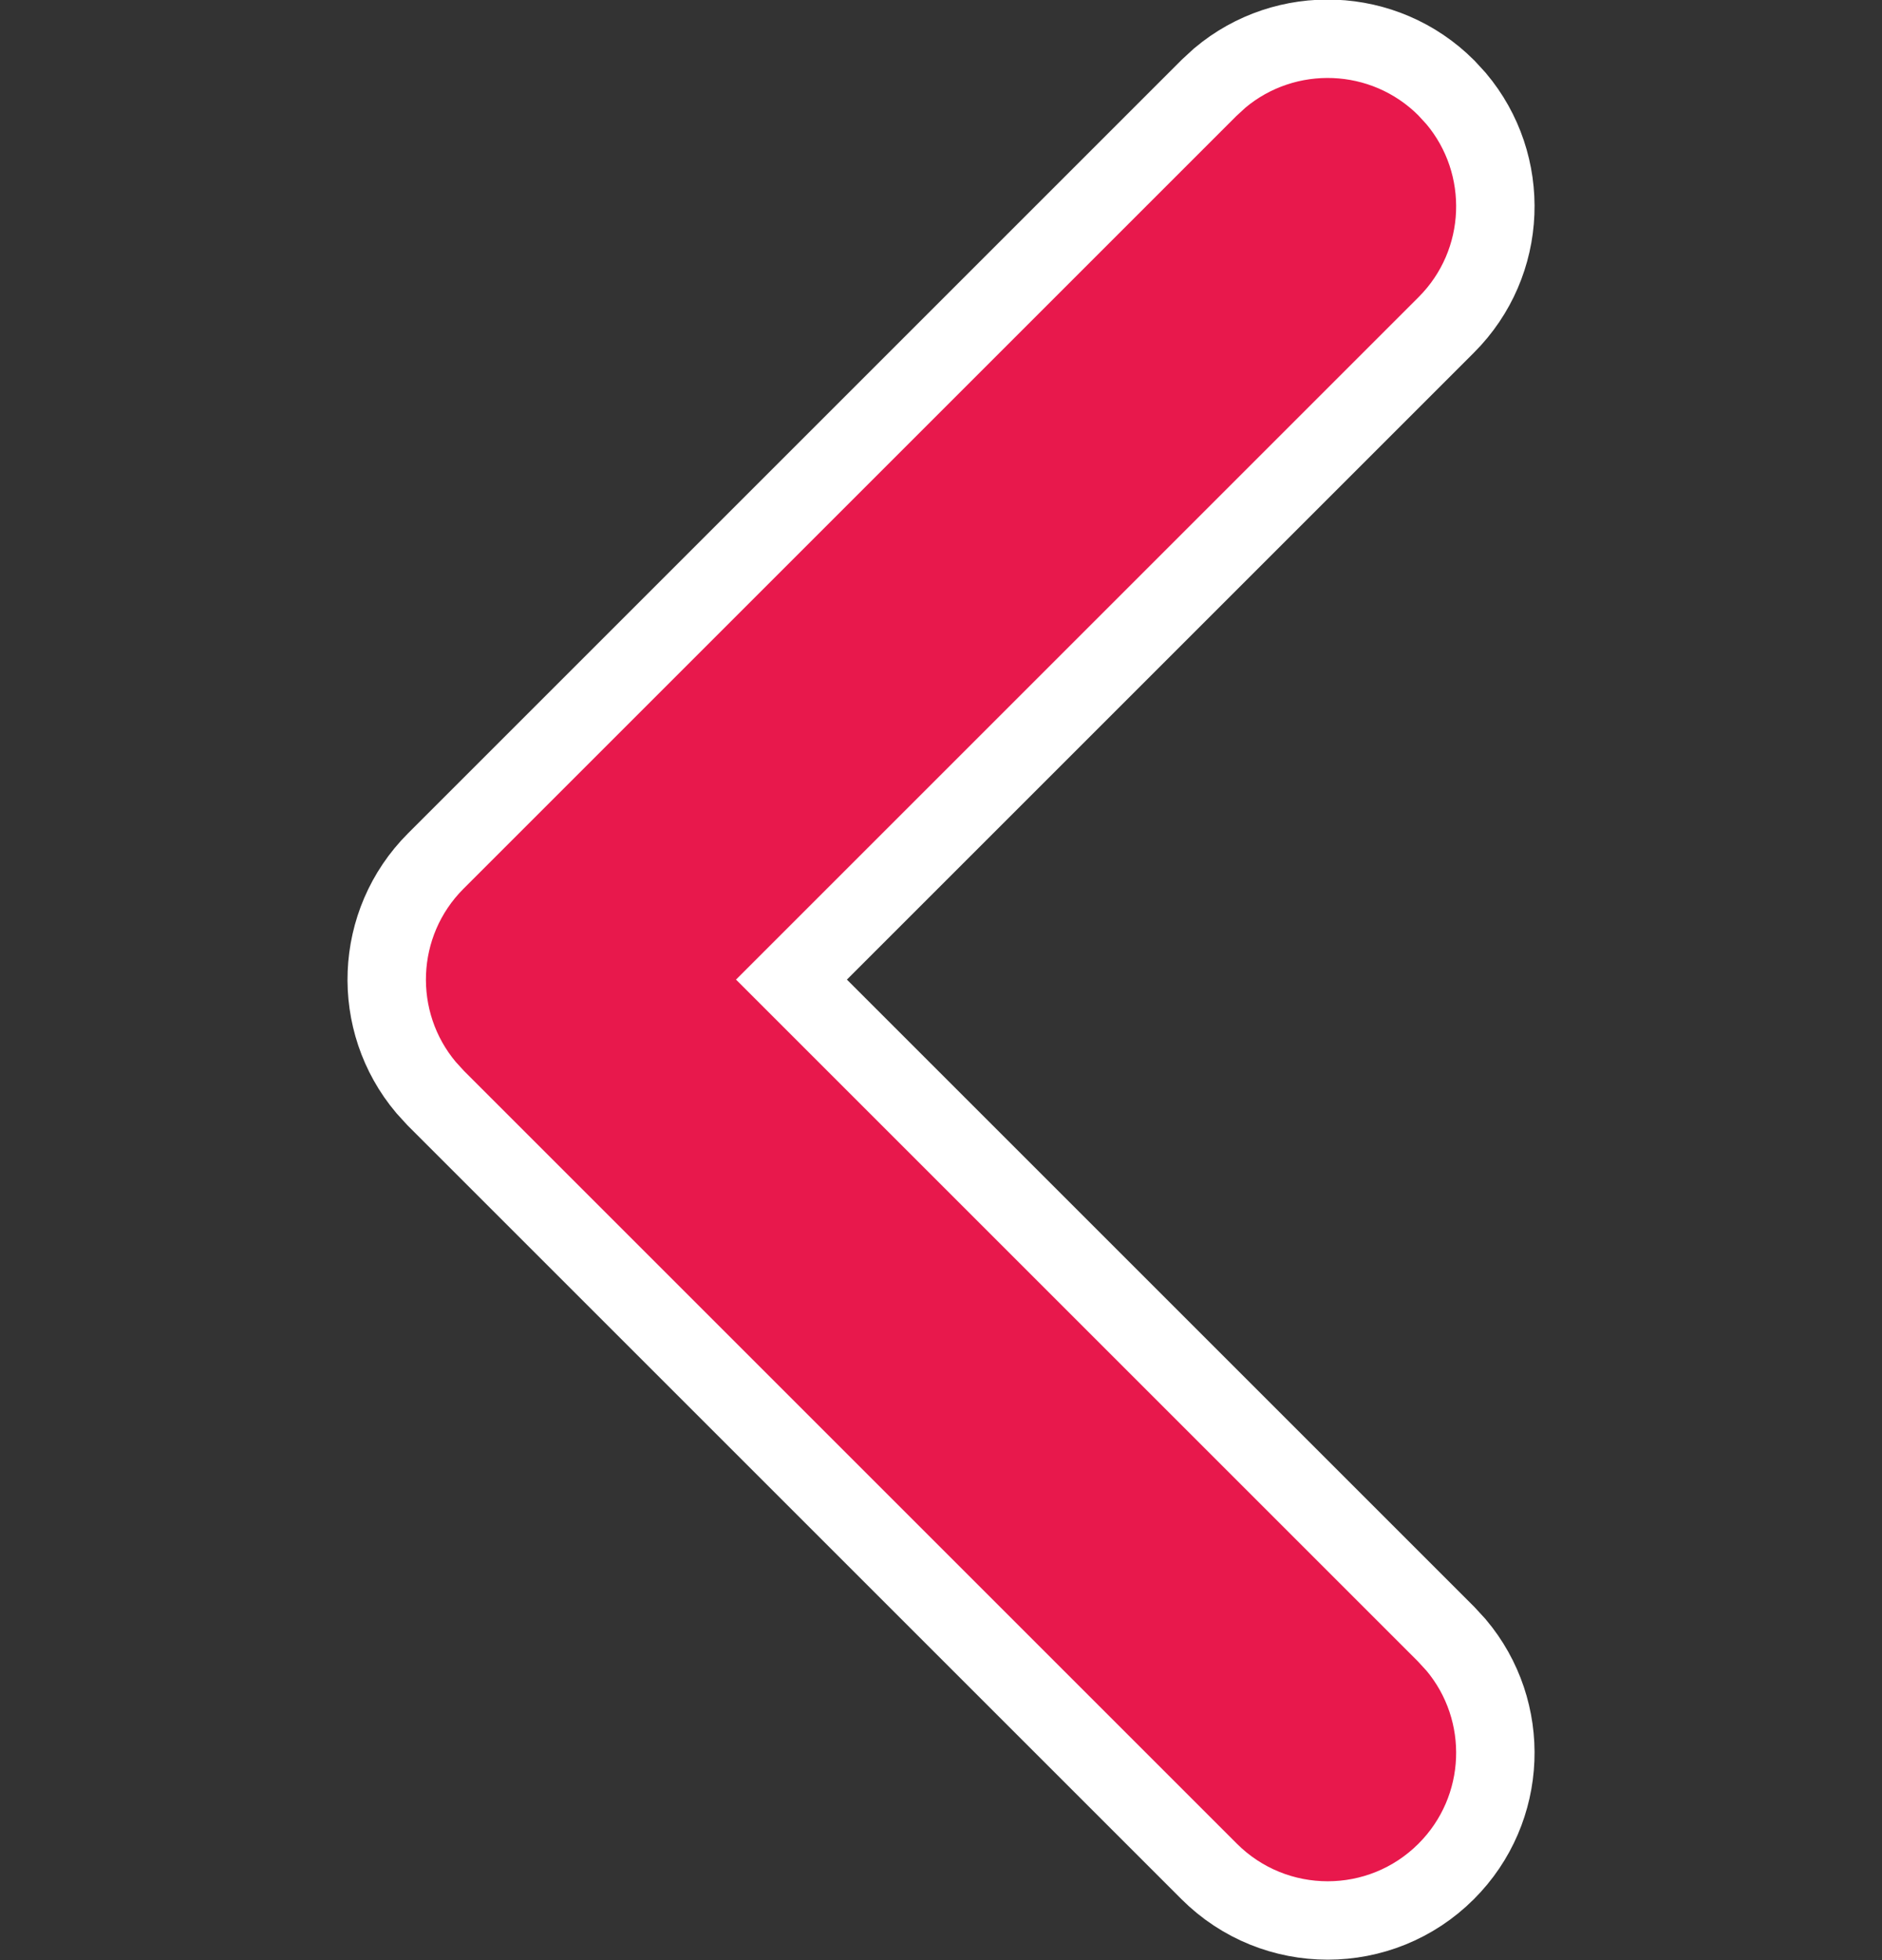
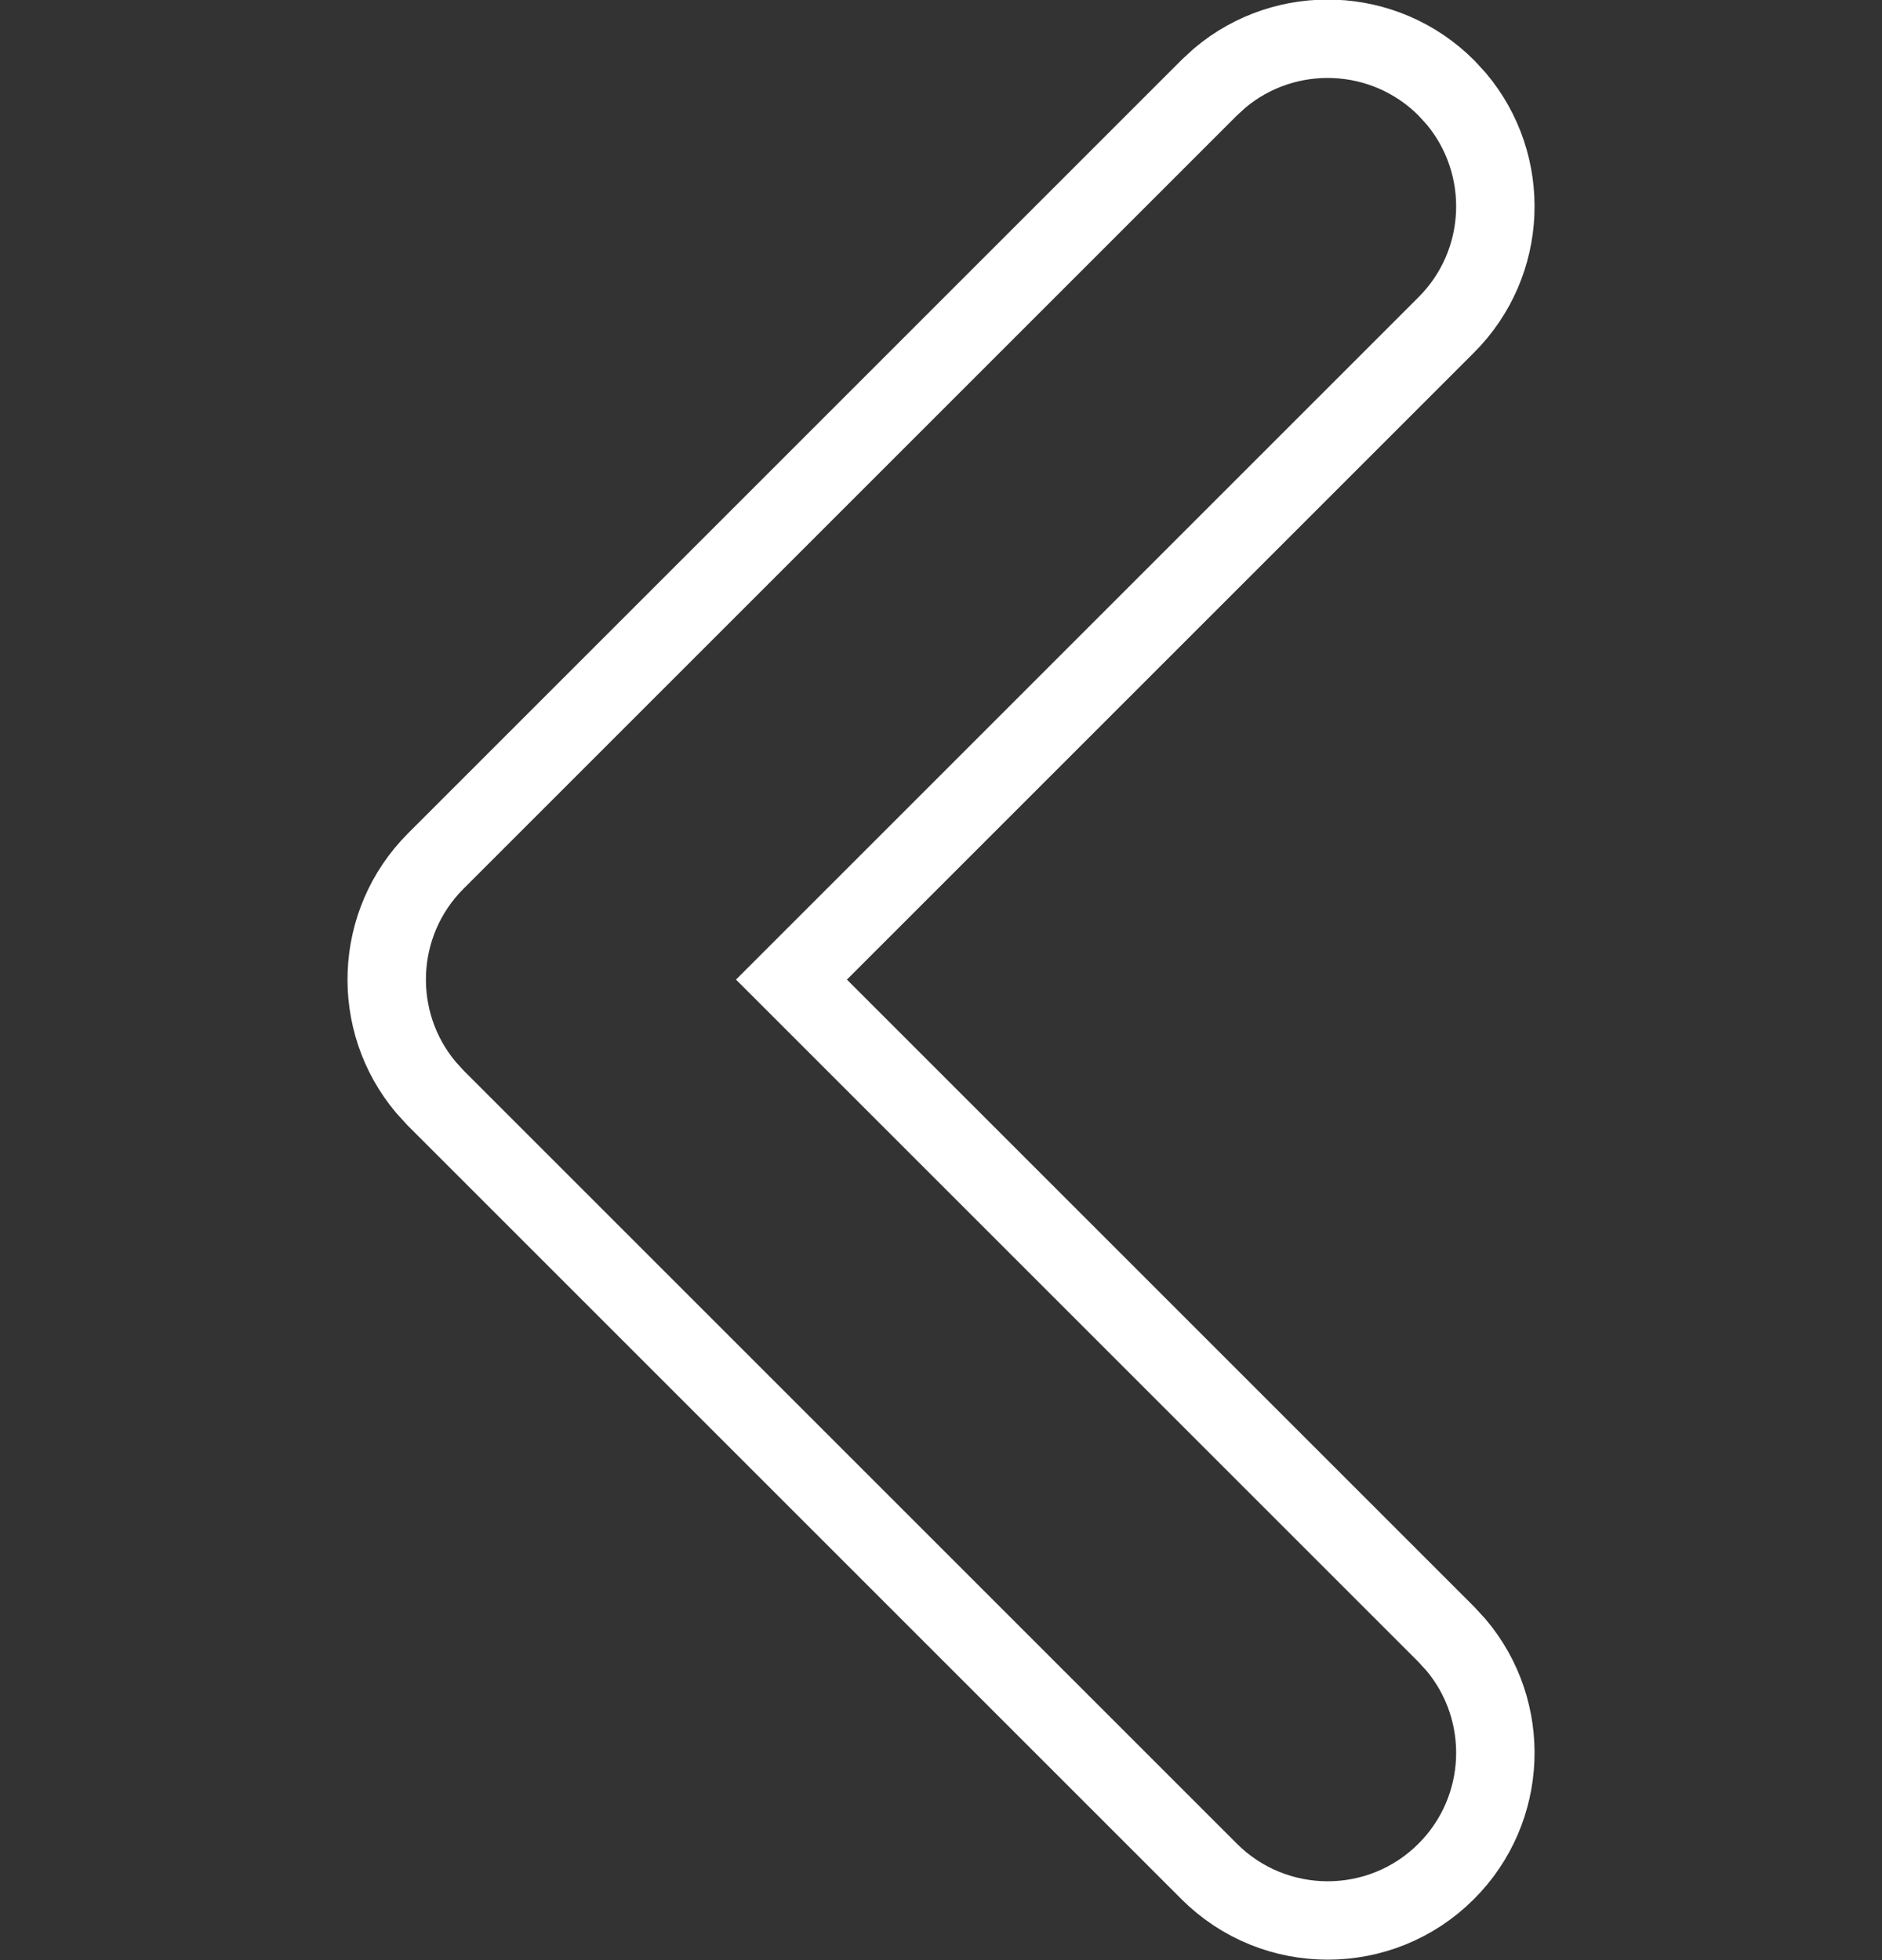
<svg xmlns="http://www.w3.org/2000/svg" width="24" height="25" fill="none" viewBox="0 0 24 25">
  <rect x="0" y="0" width="24" height="25" fill="#333333" stroke="none" />
-   <path fill="#E8184C" d="M18.443 1.12c-.791-.79-2.048-.832-2.888-.125l-.136.125-9.862 9.862c-.79.791-.832 2.048-.124 2.888l.124.136 9.862 9.862c.835.835 2.19.835 3.024 0 .791-.791.833-2.048.125-2.888l-.125-.136-8.35-8.35 8.35-8.35c.791-.79.833-2.048.125-2.888l-.125-.136z" />
  <path stroke="#fff" d="M18.443 1.12c-.791-.79-2.048-.832-2.888-.125l-.136.125-9.862 9.862c-.79.791-.832 2.048-.124 2.888l.124.136 9.862 9.862c.835.835 2.19.835 3.024 0 .791-.791.833-2.048.125-2.888l-.125-.136-8.35-8.35 8.35-8.35c.791-.79.833-2.048.125-2.888l-.125-.136z" />
</svg>